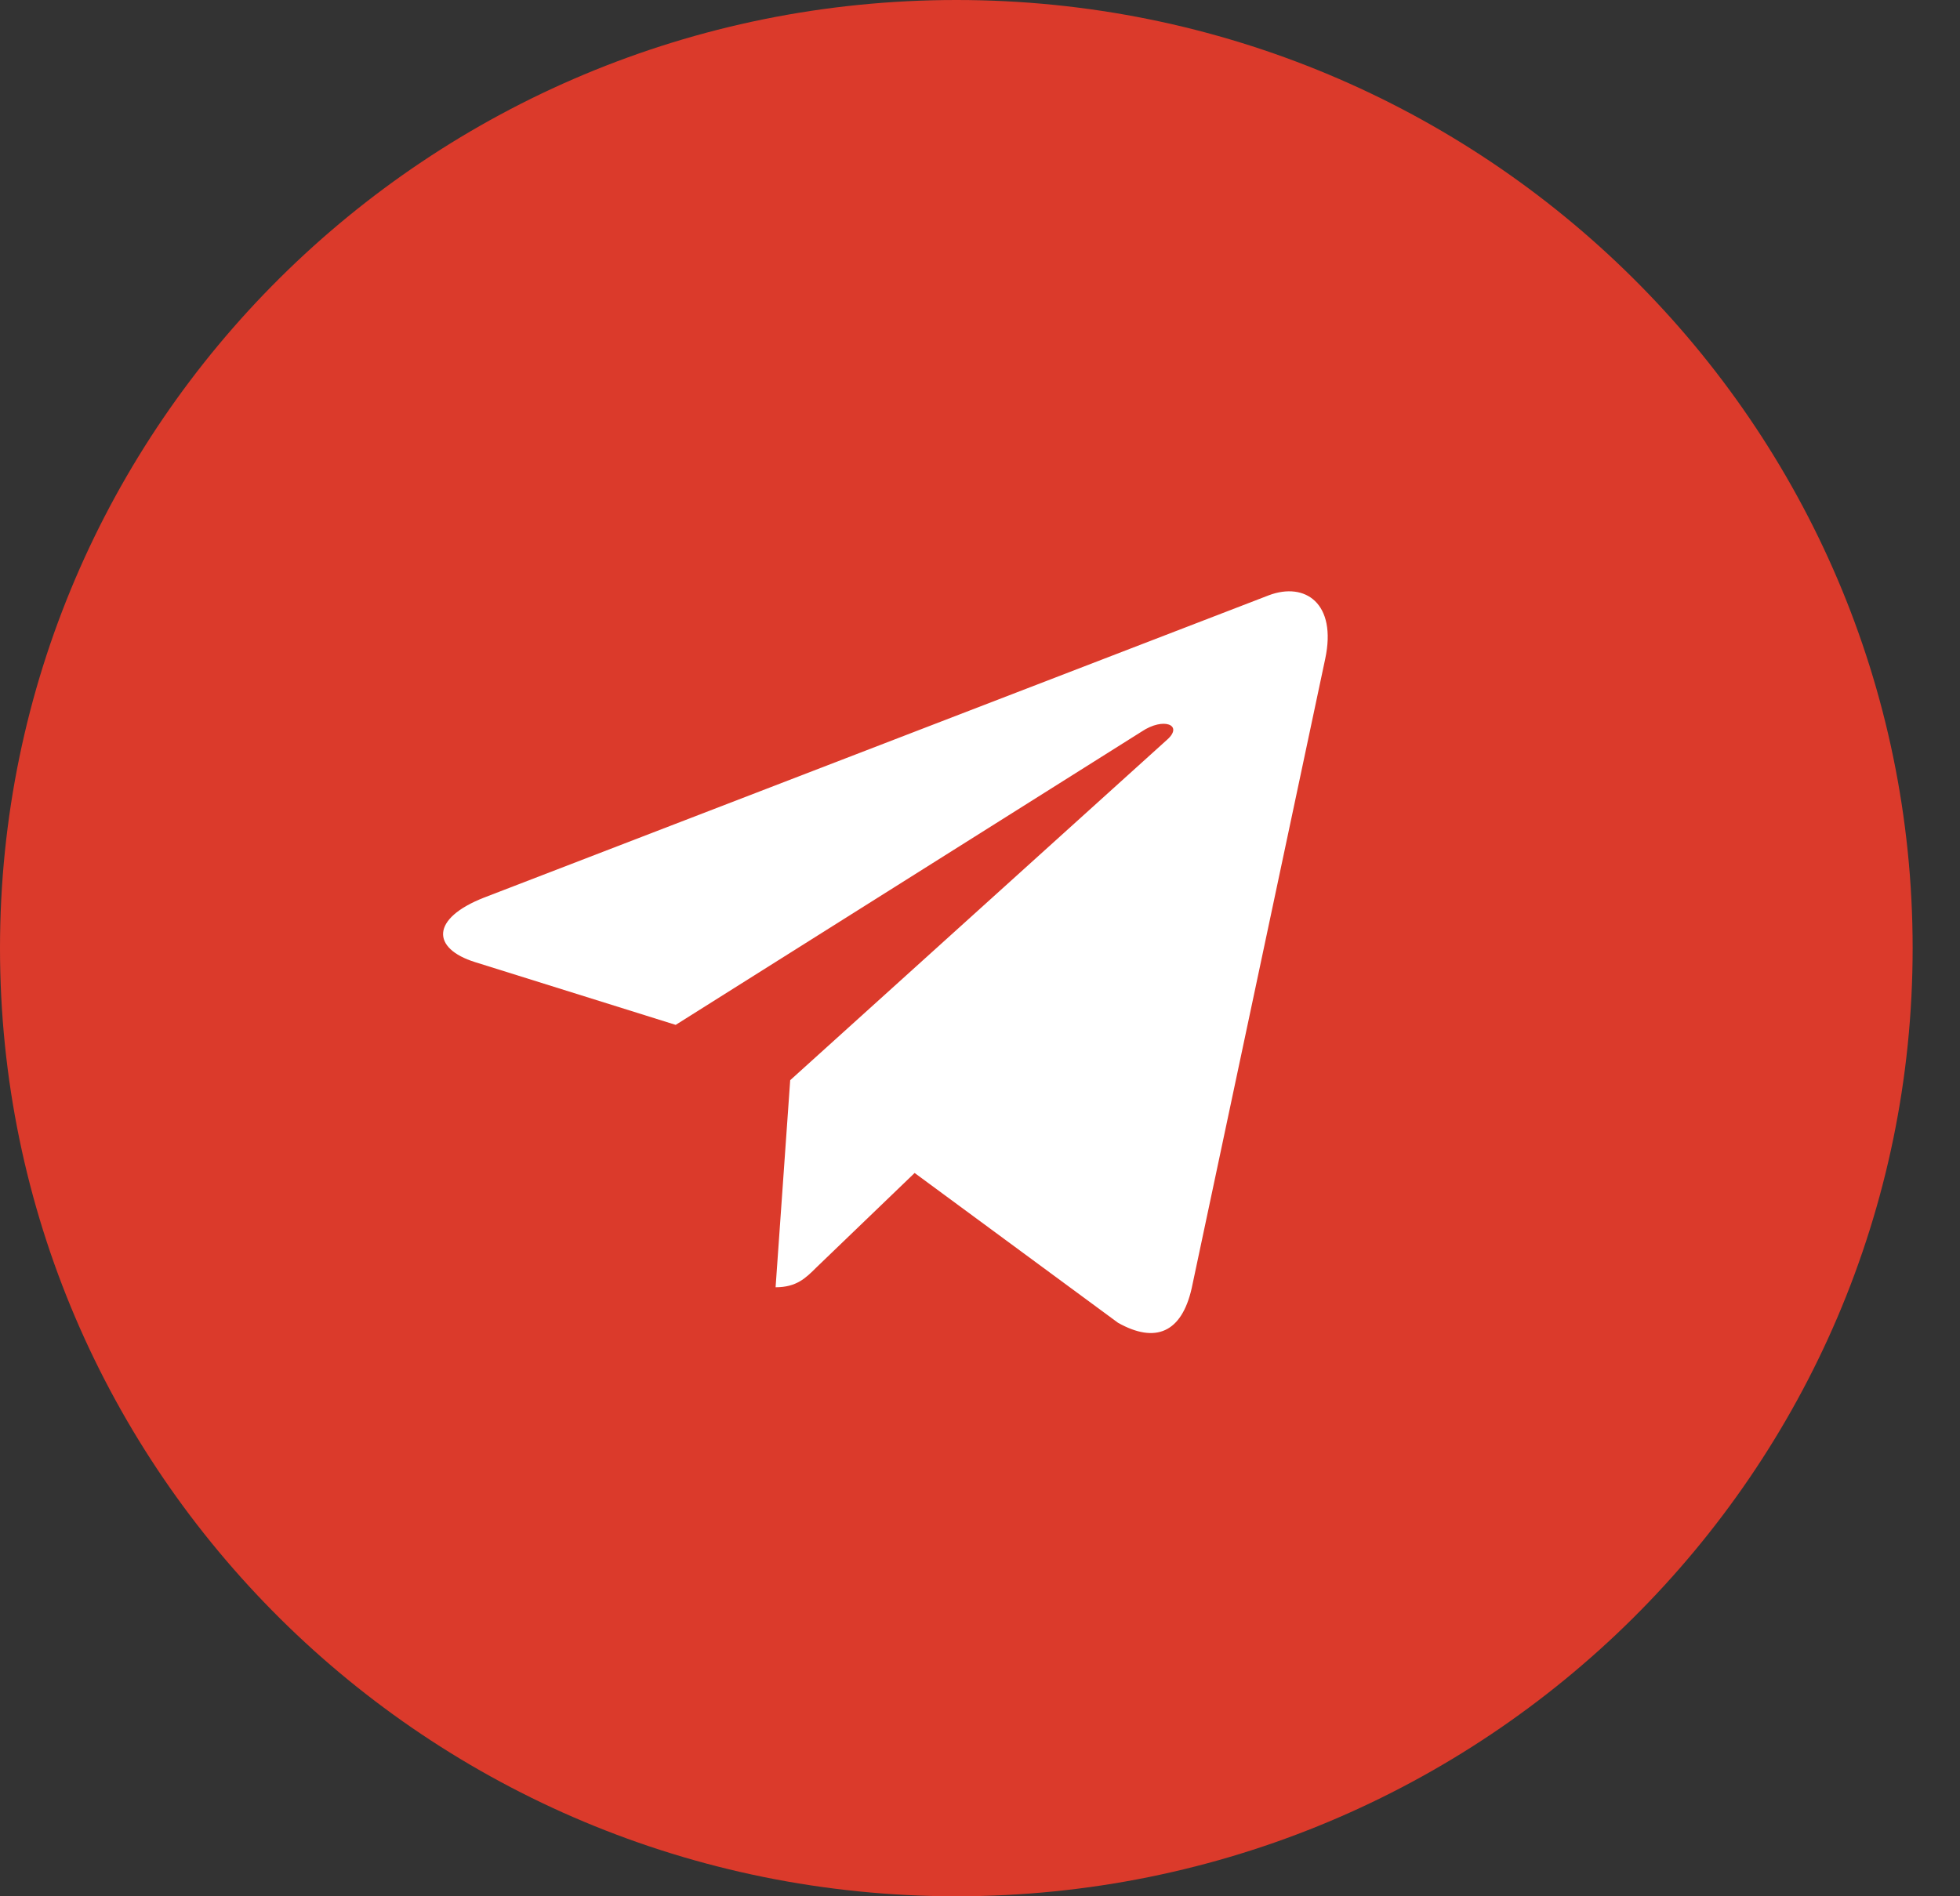
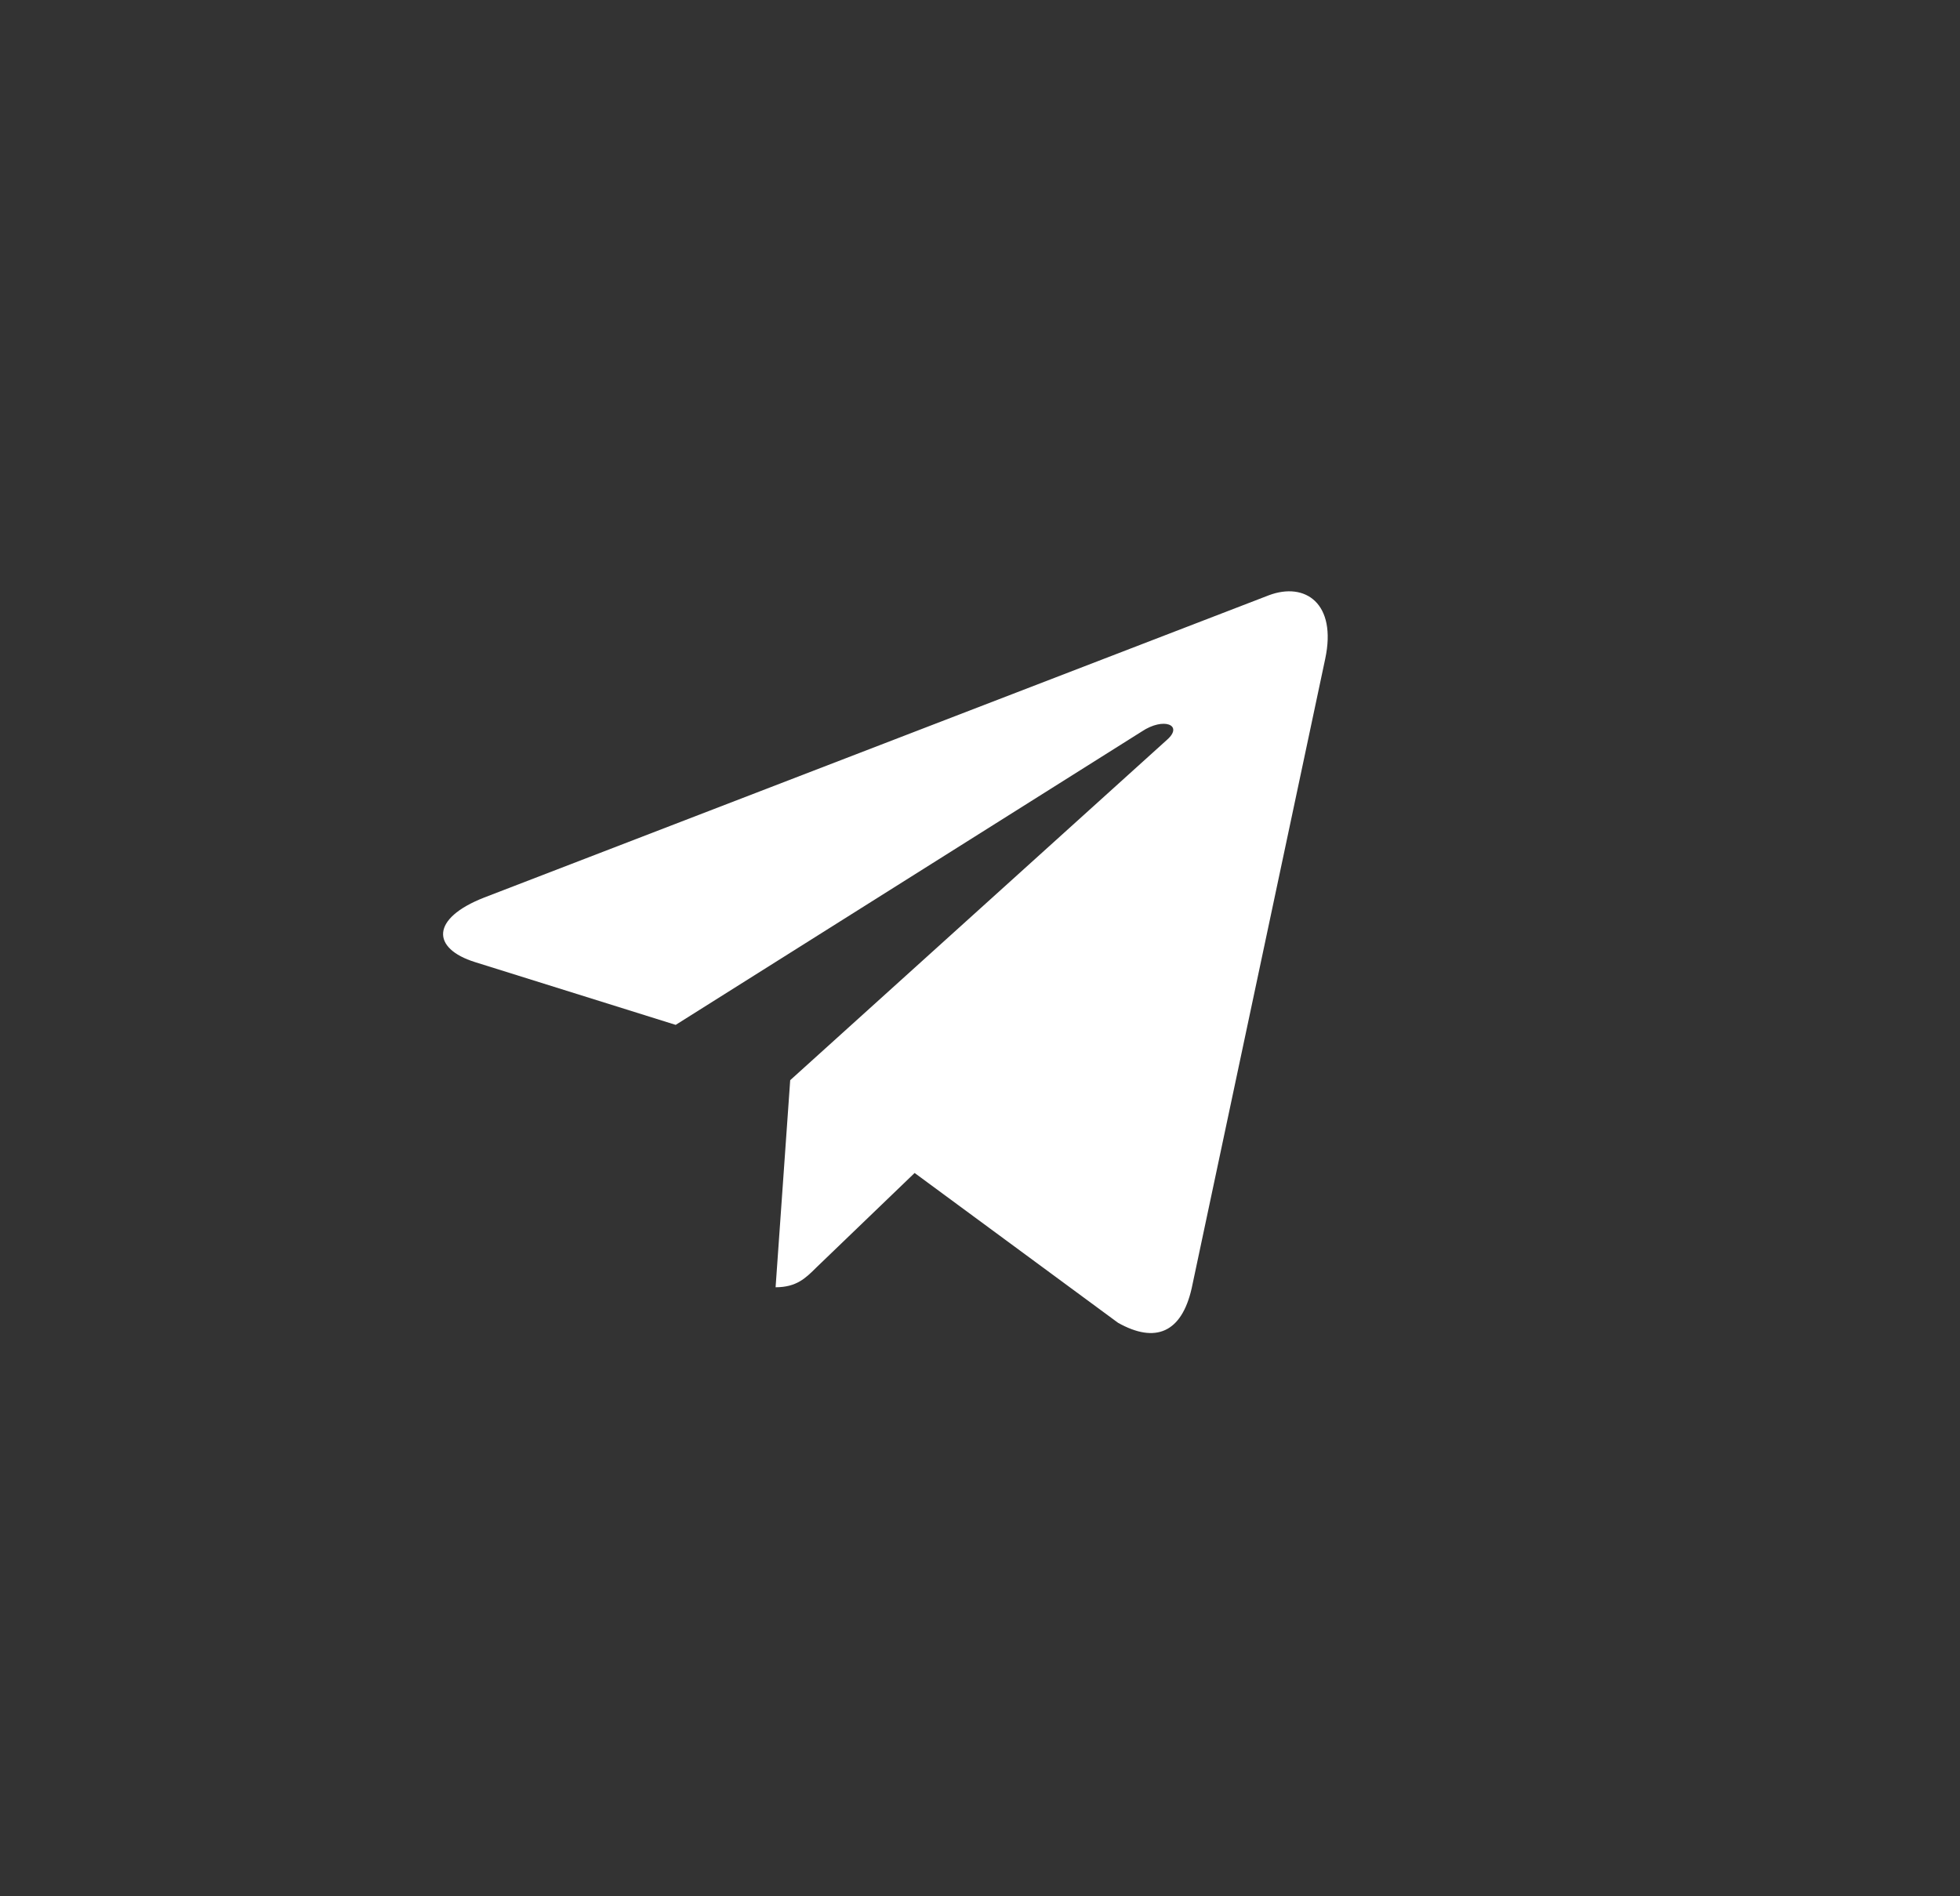
<svg xmlns="http://www.w3.org/2000/svg" width="31" height="30" viewBox="0 0 31 30" fill="none">
  <rect x="0" y="0" width="31" height="30" fill="#333333" stroke="none" />
-   <path d="M15.126 30c8.353 0 15.125-6.716 15.125-15S23.48 0 15.126 0 0 6.716 0 15s6.772 15 15.126 15" fill="#DB3A2B" />
  <path d="m20.96 10.423-2.112 9.958c-.159.703-.574.878-1.165.546l-3.217-2.37-1.552 1.493c-.172.171-.316.315-.647.315l.231-3.276 5.963-5.388c.26-.231-.056-.36-.403-.128l-7.371 4.641-3.174-.993c-.69-.216-.702-.69.144-1.021L20.07 9.417c.574-.215 1.077.129.89 1.006" fill="#fff" />
</svg>